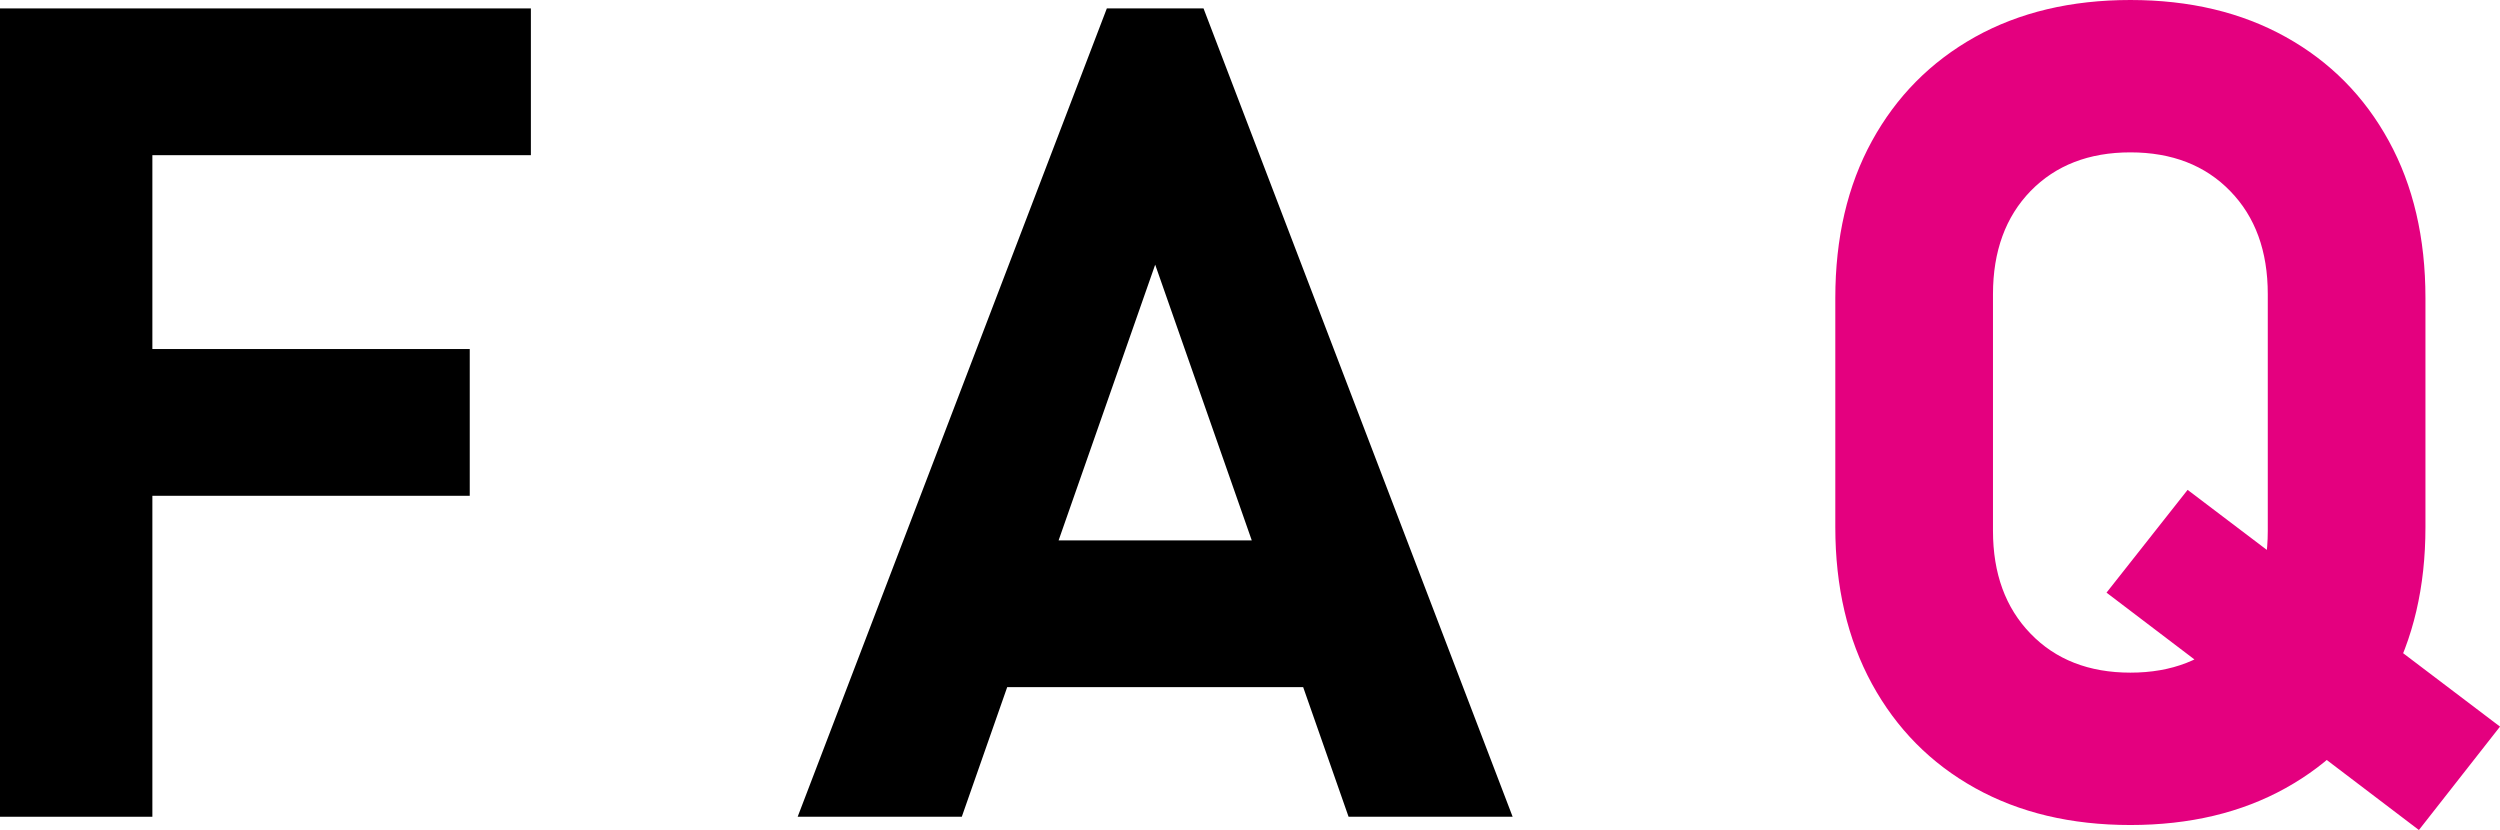
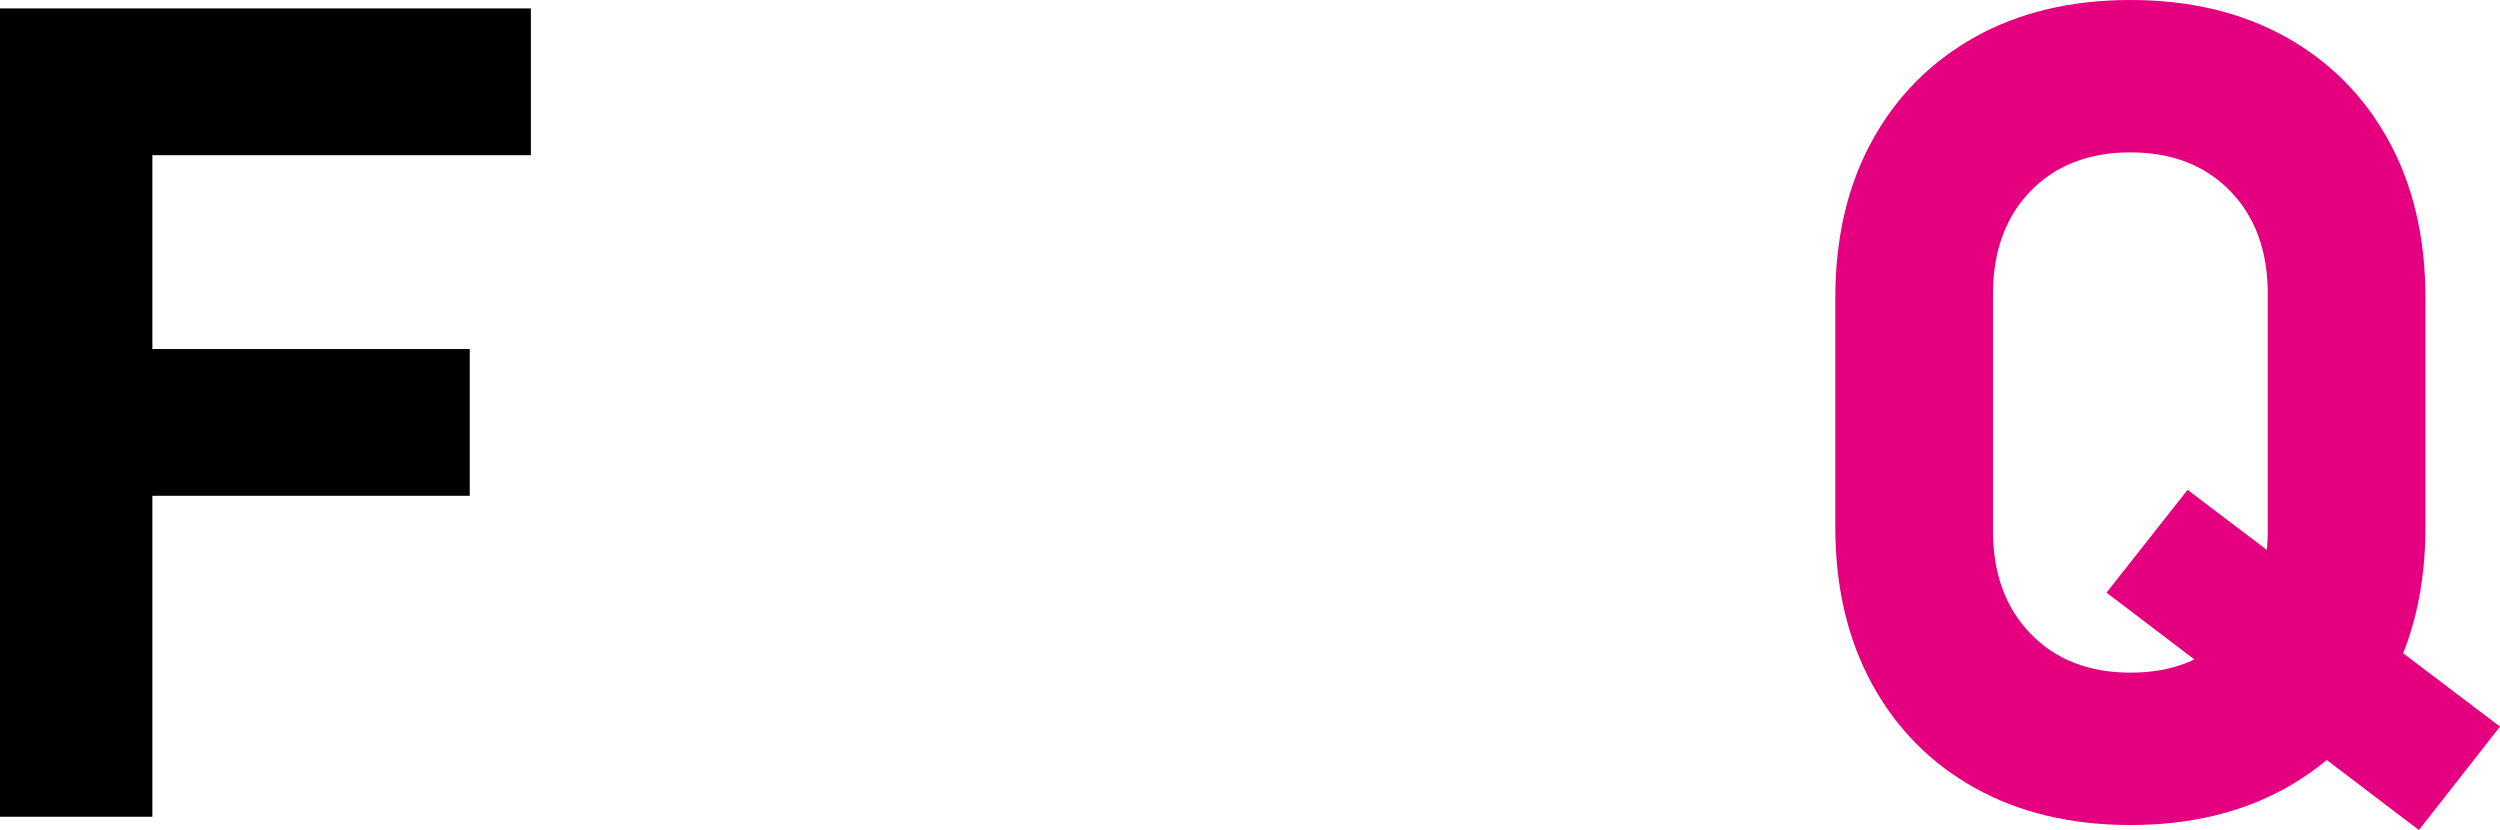
<svg xmlns="http://www.w3.org/2000/svg" id="_レイヤー_2" data-name="レイヤー 2" viewBox="0 0 160.3 53.22">
  <defs>
    <style>
      .cls-1 {
        fill: #e4007f;
      }
    </style>
  </defs>
  <g id="_レイヤー_1-2" data-name="レイヤー 1">
    <g>
      <path d="M0,52.36V.54h9.77v51.83H0ZM3.56,9.95V.54h30.48v9.41H3.56ZM3.56,31.79v-9.41h26.56v9.41H3.56Z" />
-       <path d="M51.15,52.36L70.97.54h6.2l19.82,51.83h-10.52l-12.4-35.4-12.4,35.4h-10.52ZM60.67,44.06v-9.41h27.27v9.41h-27.27Z" />
      <path class="cls-1" d="M136.6,52.9c-3.8,0-7.12-.79-9.96-2.37-2.84-1.58-5.04-3.81-6.61-6.68-1.57-2.88-2.35-6.23-2.35-10.05v-14.69c0-3.85.78-7.21,2.35-10.07,1.57-2.86,3.77-5.08,6.61-6.67,2.84-1.58,6.16-2.37,9.96-2.37s7.12.79,9.96,2.37c2.84,1.58,5.04,3.8,6.61,6.67,1.57,2.86,2.35,6.22,2.35,10.07v14.69c0,3.83-.78,7.18-2.35,10.05-1.57,2.88-3.77,5.1-6.61,6.68-2.84,1.58-6.16,2.37-9.96,2.37ZM136.6,43.13c2.66,0,4.79-.83,6.4-2.5,1.6-1.66,2.41-3.86,2.41-6.59v-15.18c0-2.76-.8-4.96-2.41-6.61-1.6-1.65-3.74-2.48-6.4-2.48s-4.79.83-6.4,2.48c-1.6,1.65-2.41,3.86-2.41,6.61v15.18c0,2.73.8,4.93,2.41,6.59,1.6,1.66,3.74,2.5,6.4,2.5ZM155.1,53.22l-20.03-15.22,5.2-6.59,20.03,15.18-5.2,6.63Z" />
    </g>
  </g>
</svg>